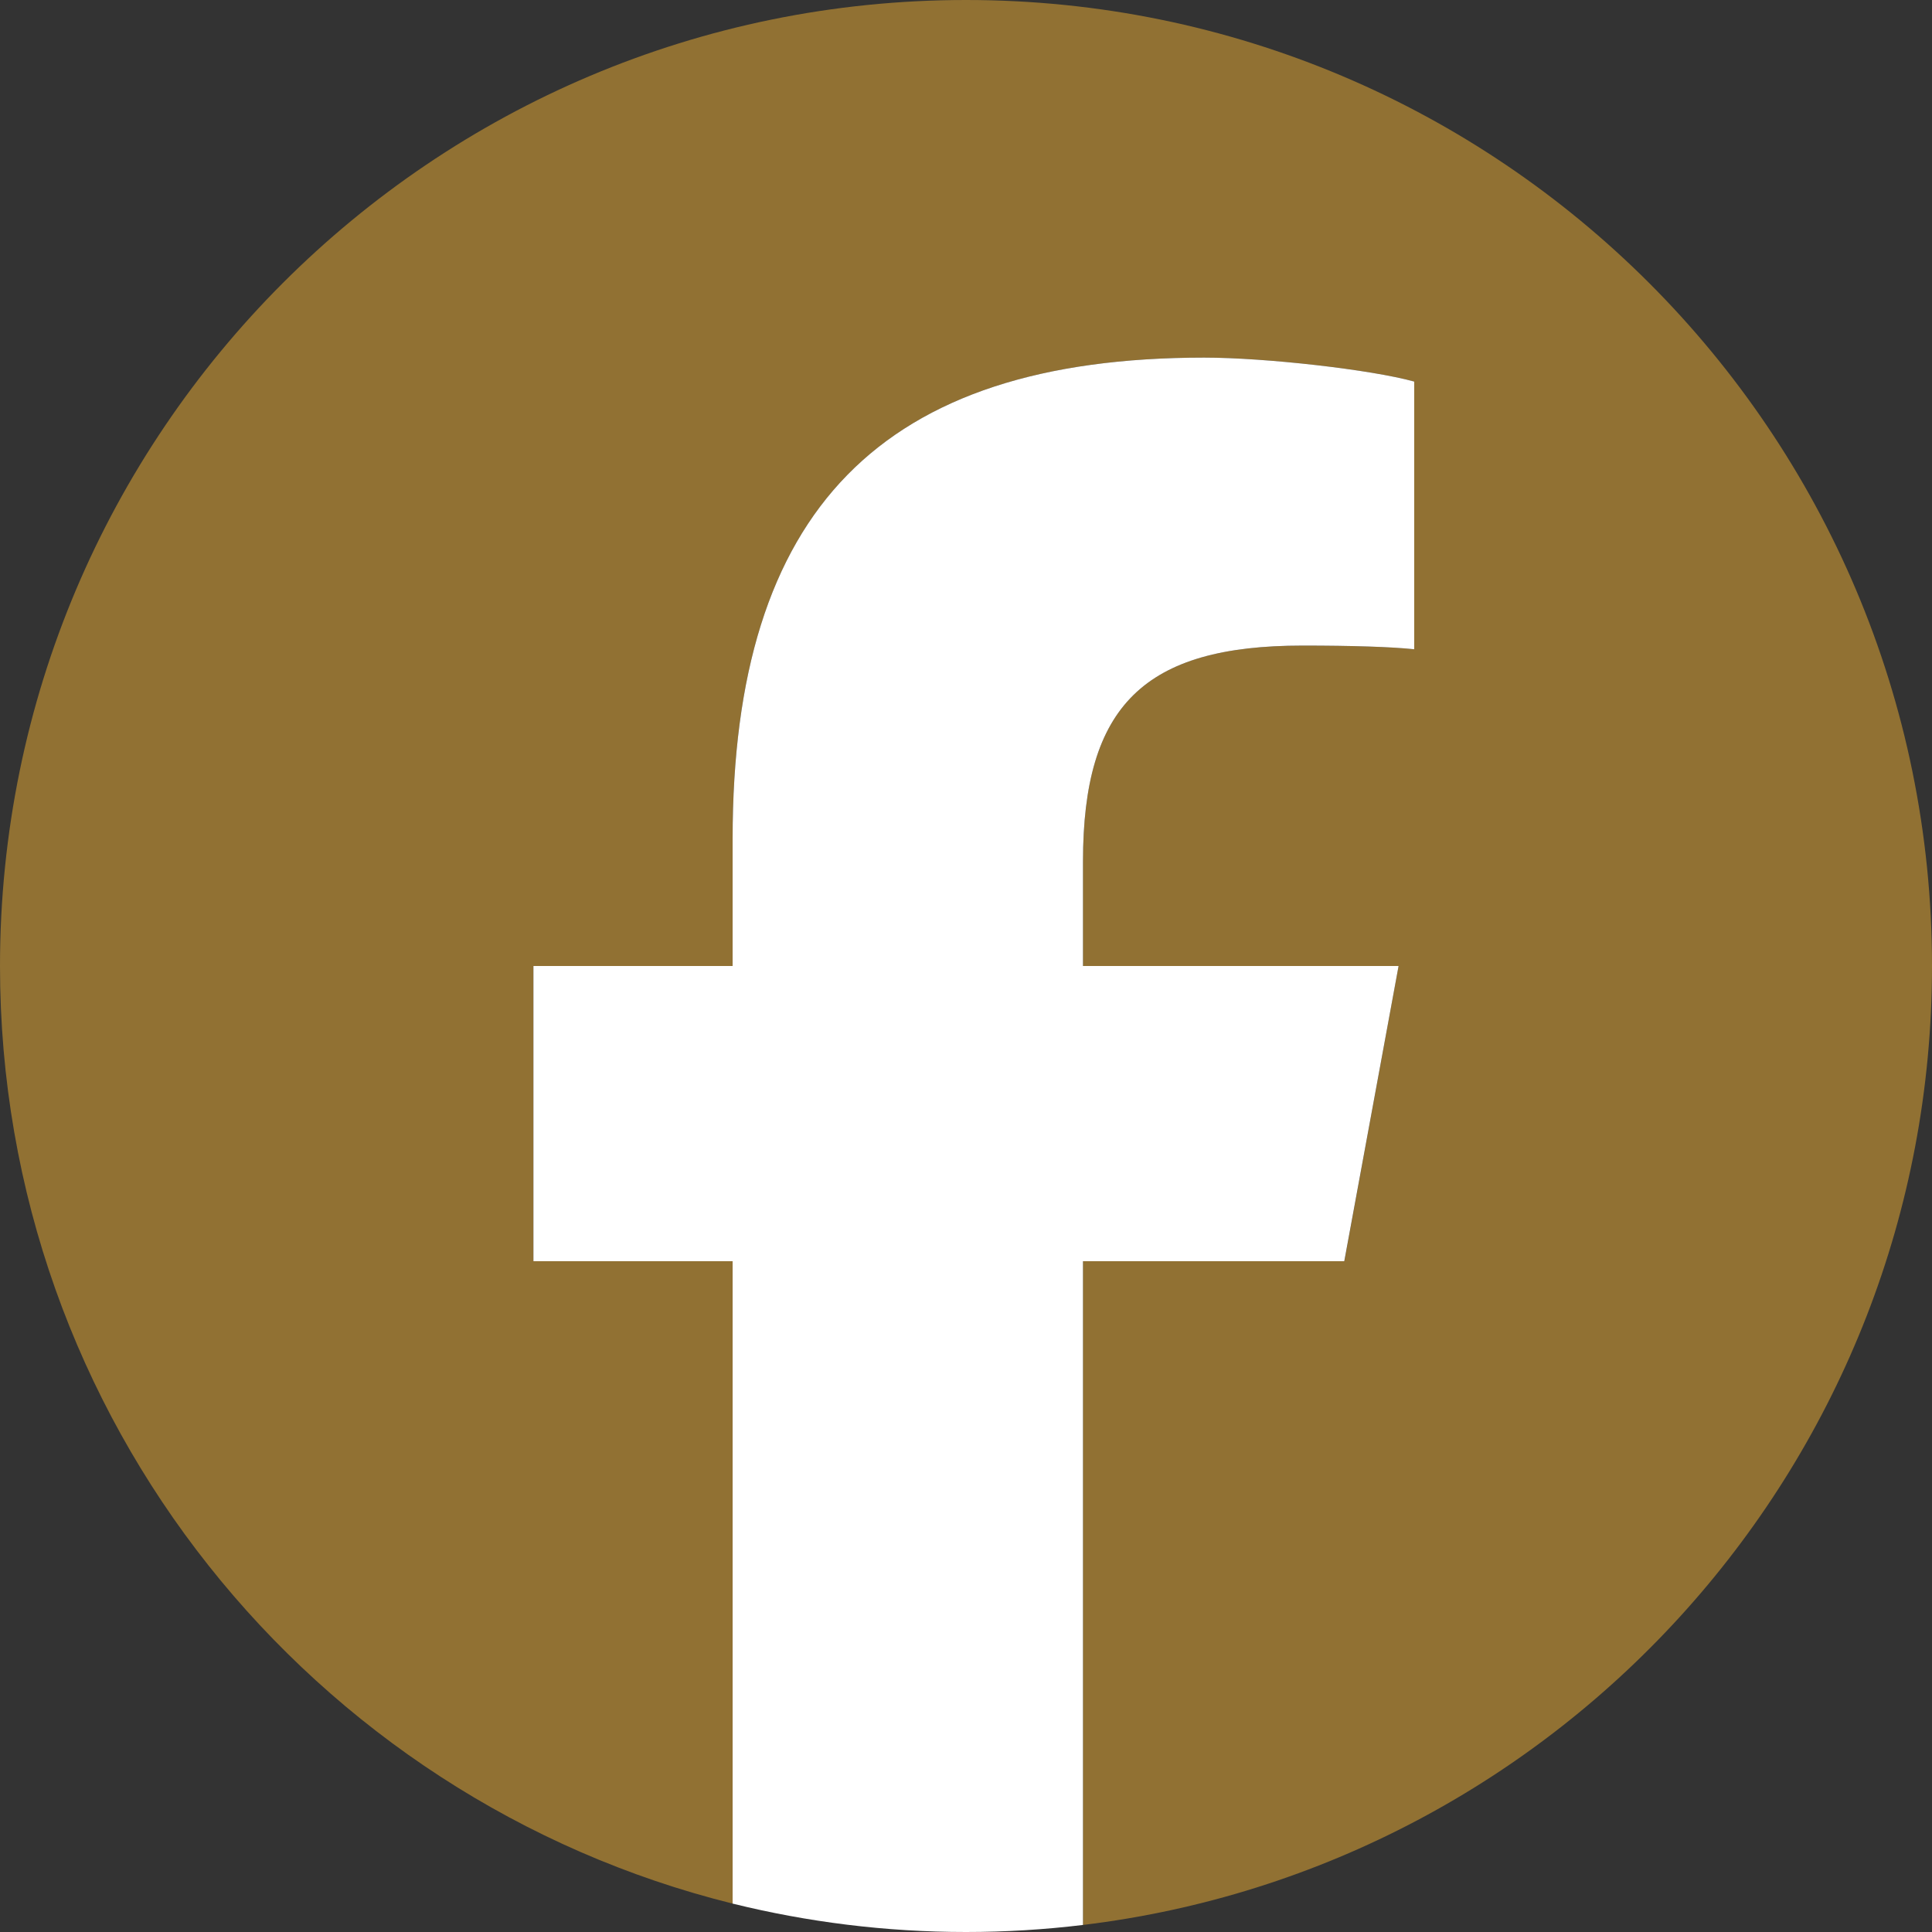
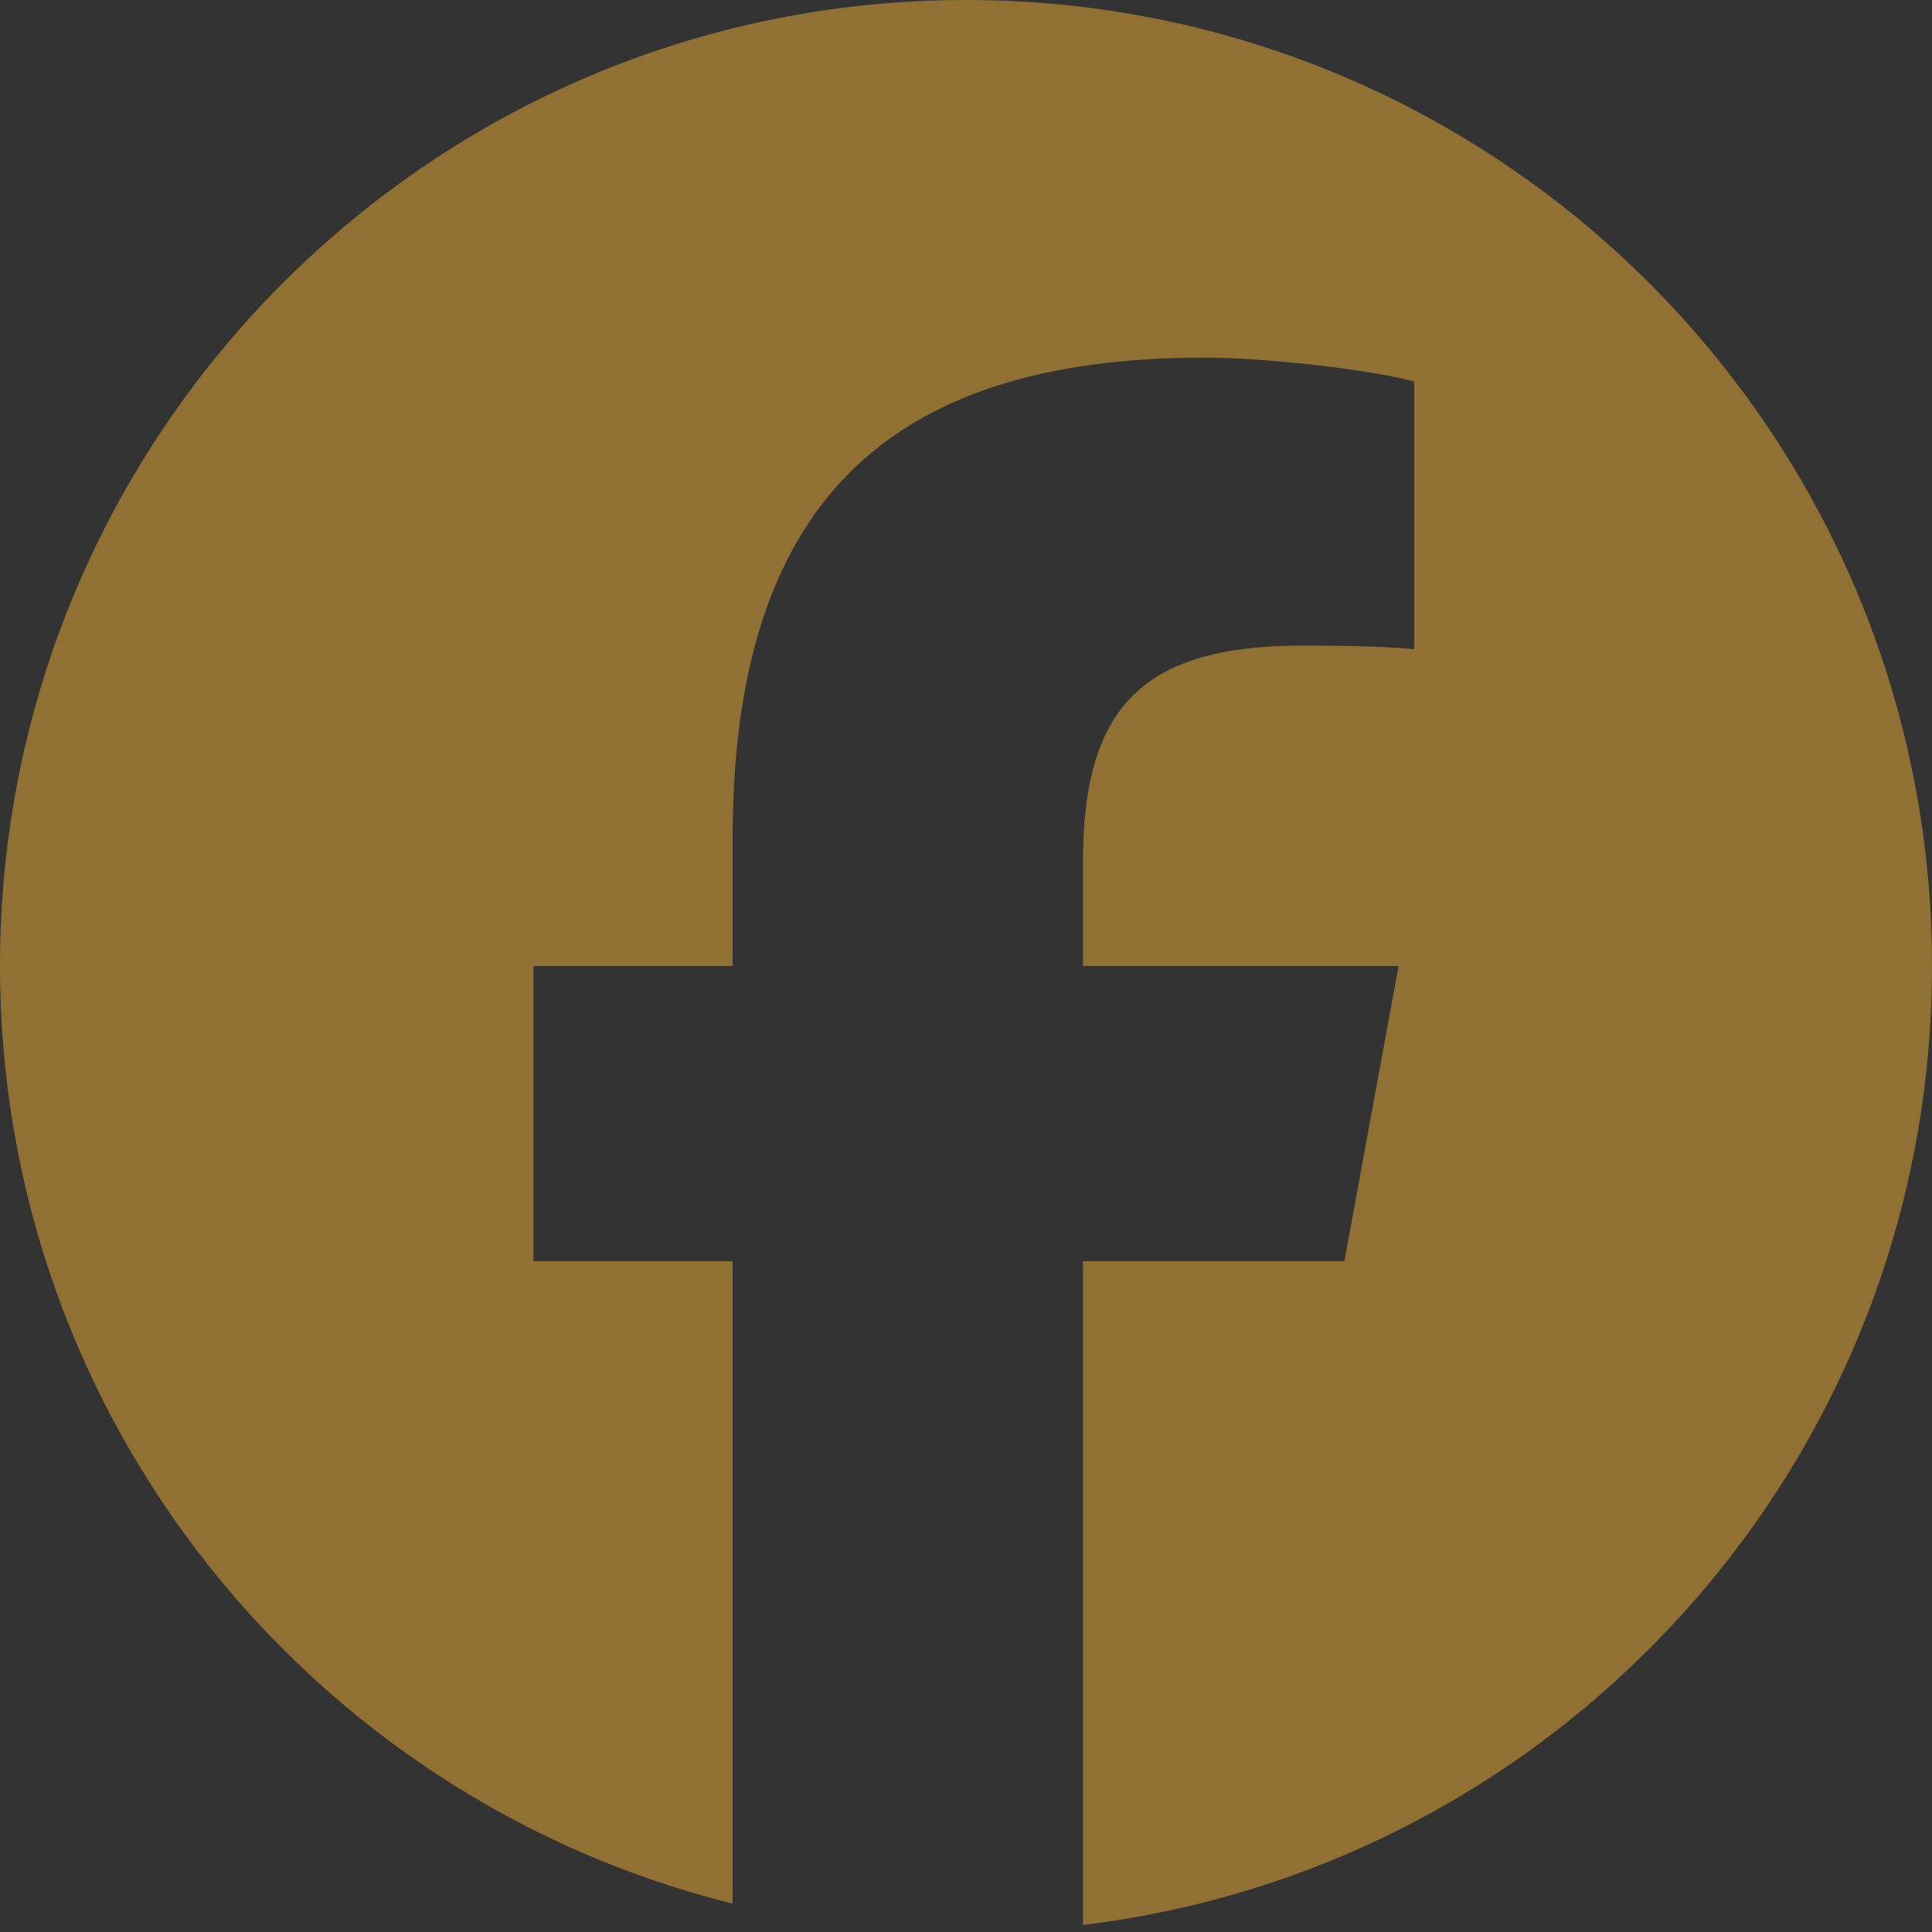
<svg xmlns="http://www.w3.org/2000/svg" width="20" height="20" viewBox="0 0 20 20" fill="none">
  <rect x="0" y="0" width="20" height="20" fill="#333333" stroke="none" />
  <g clip-path="url(#clip0_6663_7044)">
    <mask id="mask0_6663_7044" style="mask-type:luminance" maskUnits="userSpaceOnUse" x="-4" y="-4" width="28" height="28">
-       <path d="M-4 -4H24V24H-4V-4Z" fill="white" />
+       <path d="M-4 -4H24V24H-4V-4" fill="white" />
    </mask>
    <g mask="url(#mask0_6663_7044)">
      <path d="M20 10C20 4.477 15.523 1.33514e-05 10 1.33514e-05C4.477 1.33514e-05 0 4.477 0 10C0 14.69 3.229 18.625 7.584 19.706V13.056H5.522V10H7.584V8.683C7.584 5.28 9.125 3.702 12.466 3.702C13.1 3.702 14.193 3.826 14.64 3.95V6.721C14.404 6.696 13.994 6.683 13.485 6.683C11.845 6.683 11.211 7.304 11.211 8.919V10H14.478L13.917 13.056H11.211V19.927C16.163 19.329 20 15.113 20 10Z" fill="#917133" />
-       <path d="M13.916 13.056L14.478 10H11.211V8.919C11.211 7.304 11.845 6.683 13.485 6.683C13.994 6.683 14.404 6.696 14.64 6.721V3.95C14.193 3.826 13.1 3.702 12.466 3.702C9.124 3.702 7.584 5.28 7.584 8.683V10H5.522V13.056H7.584V19.706C8.358 19.897 9.167 20 10 20C10.41 20 10.814 19.975 11.211 19.927V13.056H13.916Z" fill="white" />
    </g>
  </g>
  <defs>
    <clipPath id="clip0_6663_7044">
      <rect width="20" height="20" fill="white" />
    </clipPath>
  </defs>
</svg>